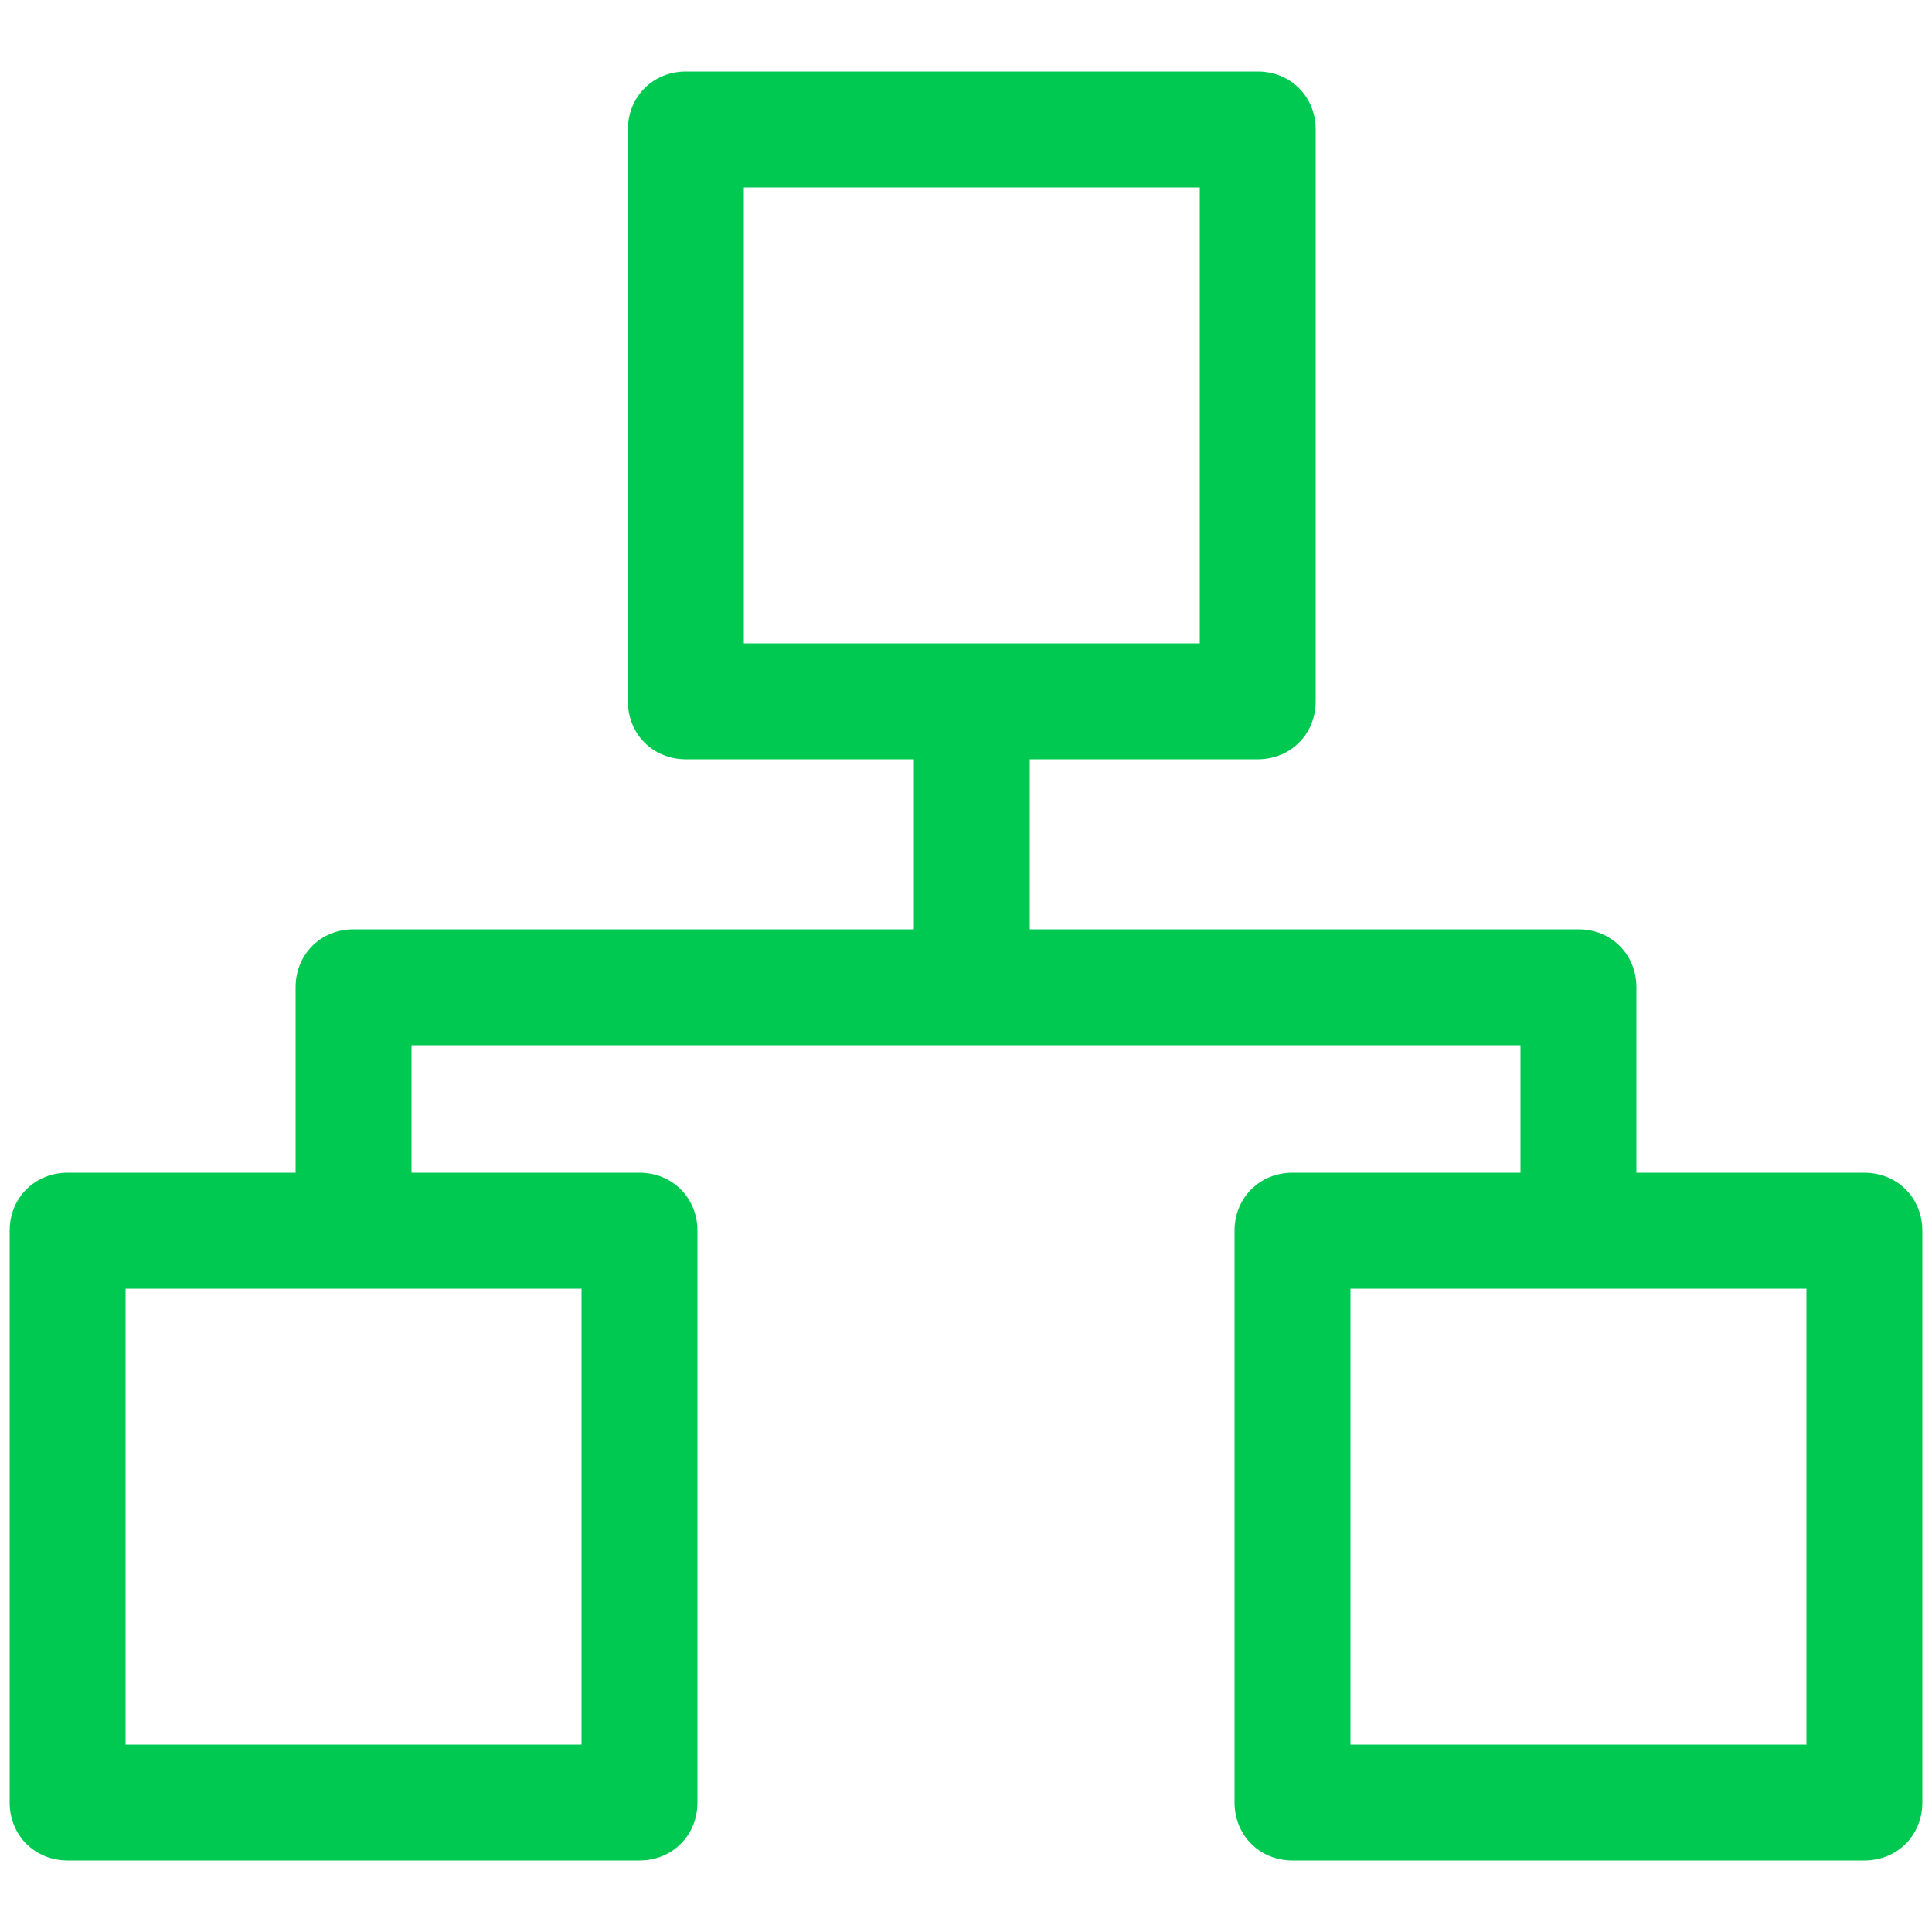
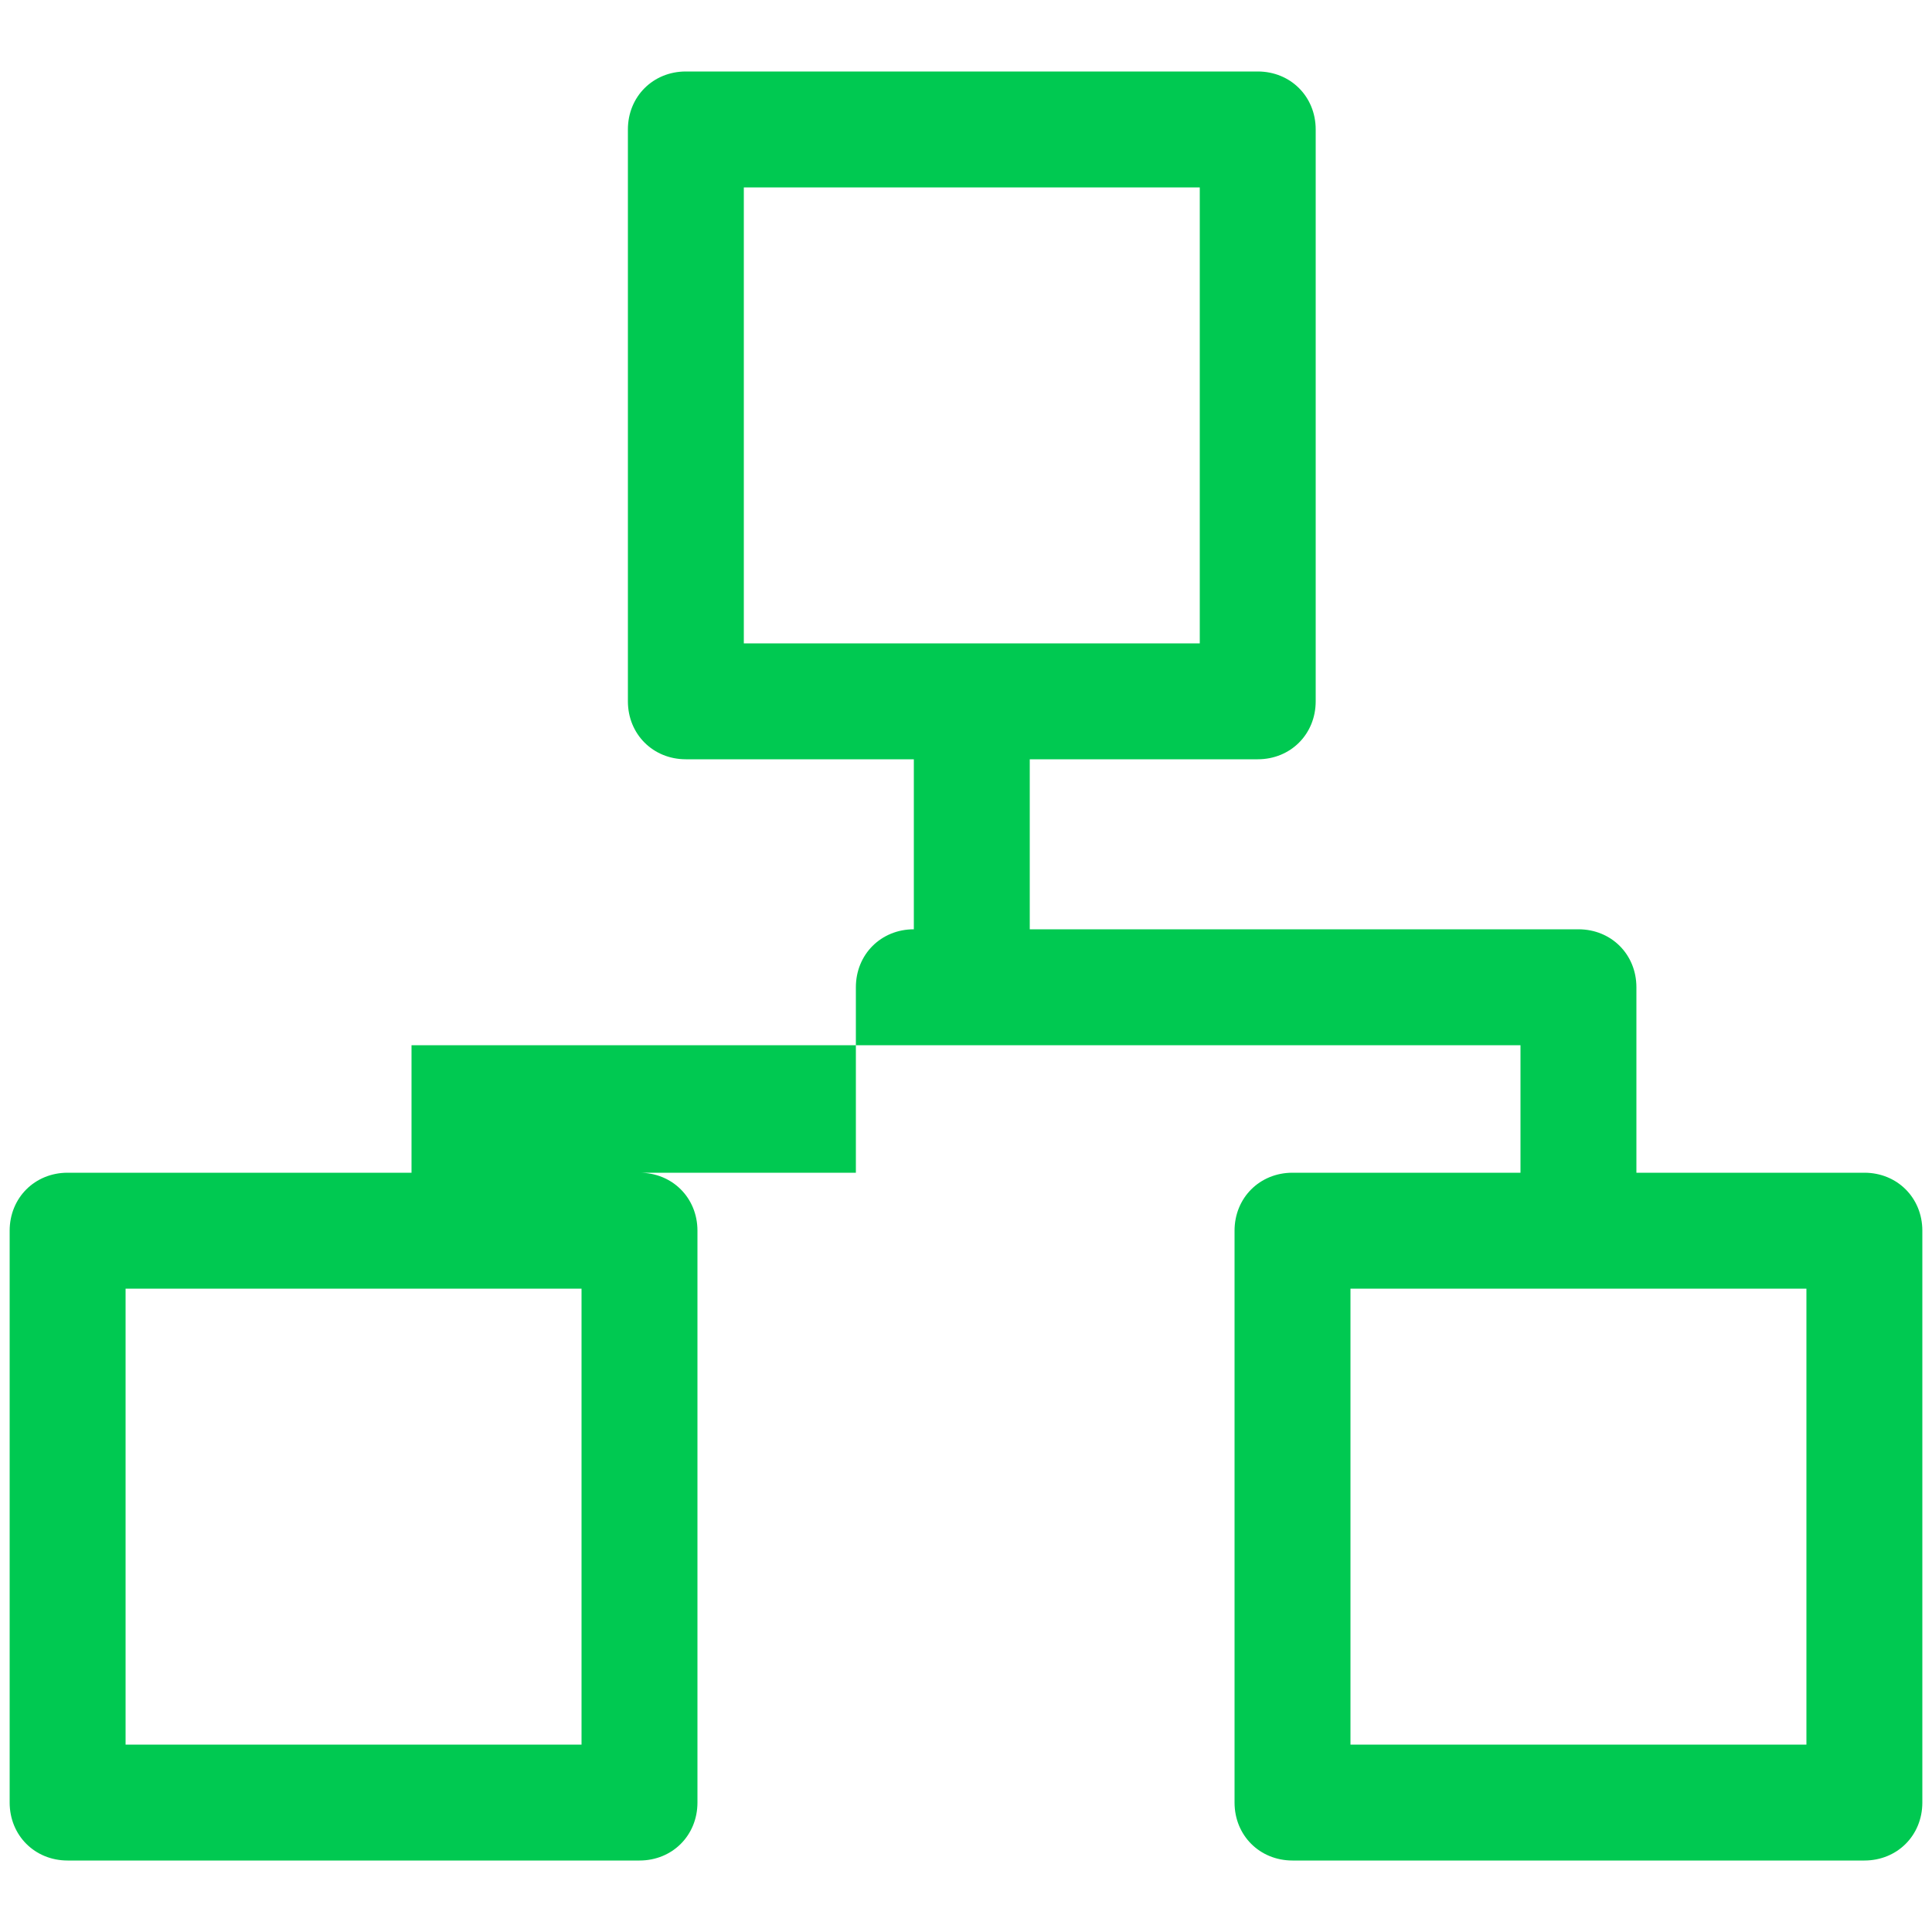
<svg xmlns="http://www.w3.org/2000/svg" t="1751094289785" class="icon" viewBox="0 0 1024 1024" version="1.1" p-id="10145" width="200" height="200">
-   <path d="M988.16 621.568H867.328v-98.304c0-17.408-13.312-30.72-30.72-30.72H545.792v-90.112h120.832c17.408 0 30.72-13.312 30.72-30.72V68.608c0-17.408-13.312-30.72-30.72-30.72H363.52c-17.408 0-30.72 13.312-30.72 30.72v303.104c0 17.408 13.312 30.72 30.72 30.72h120.832v90.112h-296.96c-17.408 0-30.72 13.312-30.72 30.72v98.304H35.84c-17.408 0-30.72 13.312-30.72 30.72v303.104c0 17.408 13.312 30.72 30.72 30.72h303.104c17.408 0 30.72-13.312 30.72-30.72V652.288c0-17.408-13.312-30.72-30.72-30.72H218.112v-67.584h587.776v67.584H685.056c-17.408 0-30.72 13.312-30.72 30.72v303.104c0 17.408 13.312 30.72 30.72 30.72h303.104c17.408 0 30.72-13.312 30.72-30.72V652.288c0-17.408-13.312-30.72-30.72-30.72z m-593.92-522.24h241.664v241.664H394.24V99.328z m-86.016 825.344H66.56V683.008h241.664v241.664z m649.216 0H715.776V683.008h241.664v241.664z" fill="#00c951" p-id="10146" />
+   <path d="M988.16 621.568H867.328v-98.304c0-17.408-13.312-30.72-30.72-30.72H545.792v-90.112h120.832c17.408 0 30.72-13.312 30.72-30.72V68.608c0-17.408-13.312-30.72-30.72-30.72H363.52c-17.408 0-30.72 13.312-30.72 30.72v303.104c0 17.408 13.312 30.72 30.72 30.72h120.832v90.112c-17.408 0-30.72 13.312-30.72 30.72v98.304H35.84c-17.408 0-30.72 13.312-30.72 30.72v303.104c0 17.408 13.312 30.72 30.72 30.72h303.104c17.408 0 30.72-13.312 30.72-30.72V652.288c0-17.408-13.312-30.72-30.72-30.72H218.112v-67.584h587.776v67.584H685.056c-17.408 0-30.72 13.312-30.72 30.72v303.104c0 17.408 13.312 30.72 30.72 30.72h303.104c17.408 0 30.72-13.312 30.72-30.72V652.288c0-17.408-13.312-30.72-30.72-30.72z m-593.92-522.24h241.664v241.664H394.24V99.328z m-86.016 825.344H66.56V683.008h241.664v241.664z m649.216 0H715.776V683.008h241.664v241.664z" fill="#00c951" p-id="10146" />
</svg>